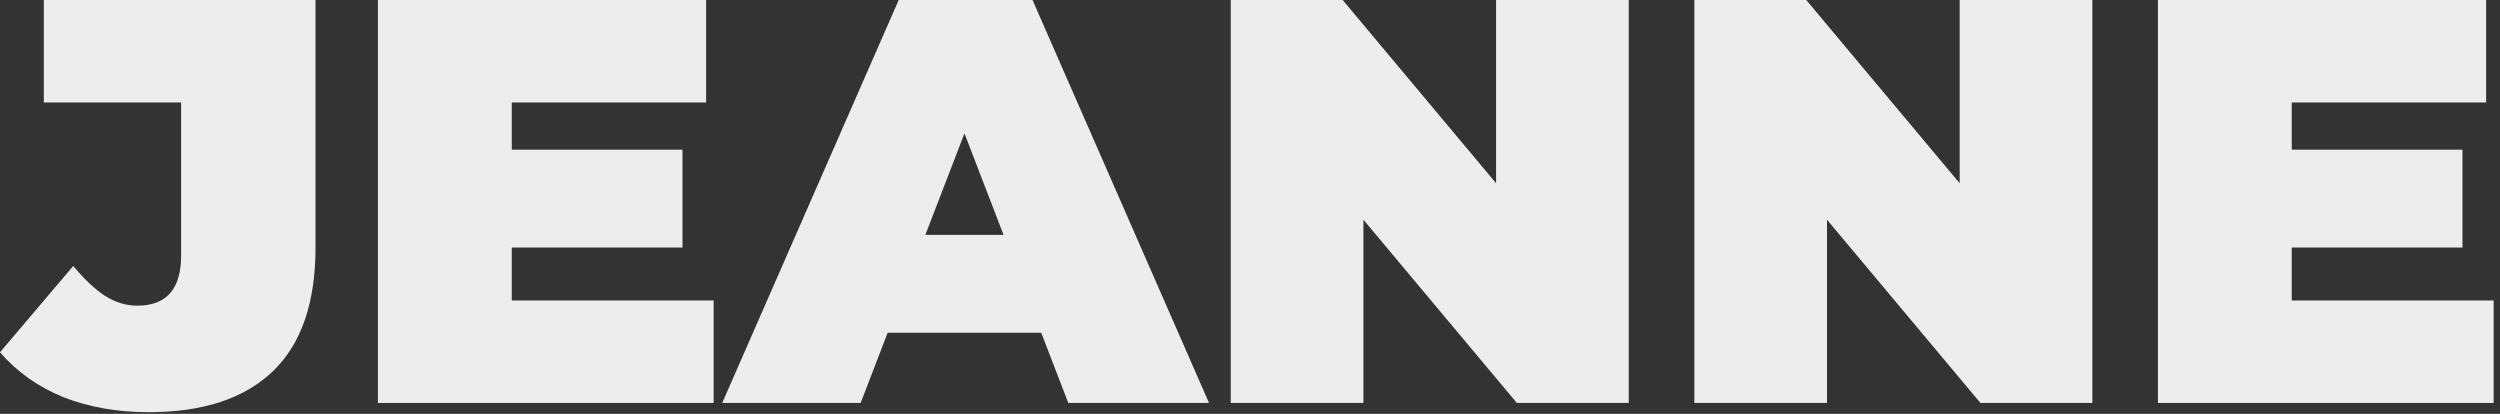
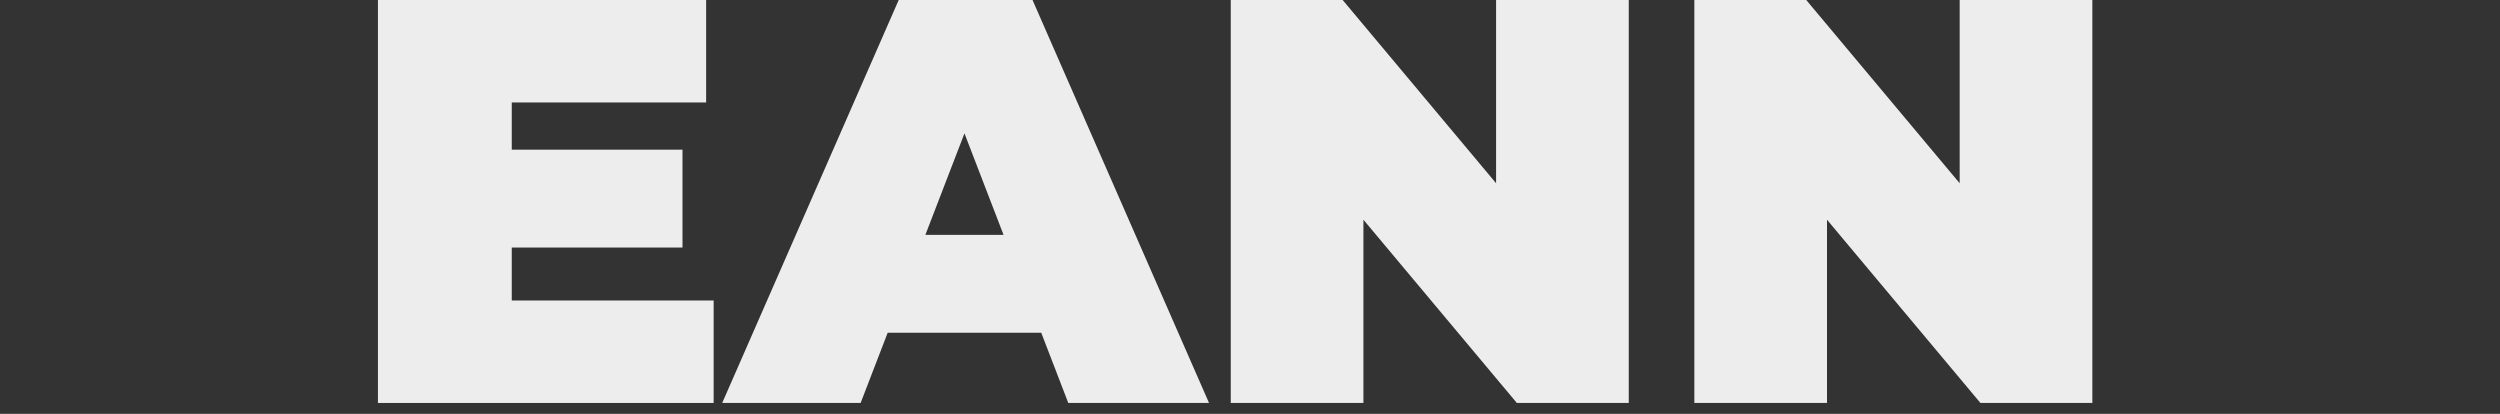
<svg xmlns="http://www.w3.org/2000/svg" fill="none" height="100%" overflow="visible" preserveAspectRatio="none" style="display: block;" viewBox="0 0 296 49" width="100%">
  <rect x="0" y="0" width="296" height="49" fill="#333333" stroke="none" />
  <g id="JEANNE">
-     <path d="M17.62 48.801C13.886 48.801 10.517 48.21 7.512 47.029C4.507 45.802 2.003 44.03 0 41.712L8.673 31.489C9.948 33.034 11.2 34.215 12.43 35.033C13.659 35.806 14.934 36.192 16.254 36.192C19.714 36.192 21.444 34.215 21.444 30.262V12.132H5.19V0H37.357V29.308C37.357 35.851 35.672 40.736 32.303 43.962C28.934 47.188 24.04 48.801 17.62 48.801Z" fill="#EDEDED" />
    <path d="M59.499 17.721H80.807V29.308H59.499V17.721ZM60.592 35.578H84.495V47.71H44.748V0H83.607V12.132H60.592V35.578Z" fill="#EDEDED" />
    <path d="M85.509 47.71L106.407 0H122.251L143.149 47.71H126.485L111.051 7.634H117.334L101.899 47.71H85.509ZM97.938 39.395L102.036 27.808H124.027L128.124 39.395H97.938Z" fill="#EDEDED" />
    <path d="M145.721 47.71V0H158.97L183.283 29.035H177.136V0H192.844V47.71H179.595L155.282 18.675H161.429V47.71H145.721Z" fill="#EDEDED" />
    <path d="M200.61 47.71V0H213.859L238.171 29.035H232.025V0H247.733V47.71H234.483L210.171 18.675H216.317V47.71H200.61Z" fill="#EDEDED" />
-     <path d="M270.25 17.721H291.557V29.308H270.25V17.721ZM271.342 35.578H295.245V47.71H255.498V0H294.358V12.132H271.342V35.578Z" fill="#EDEDED" />
  </g>
</svg>